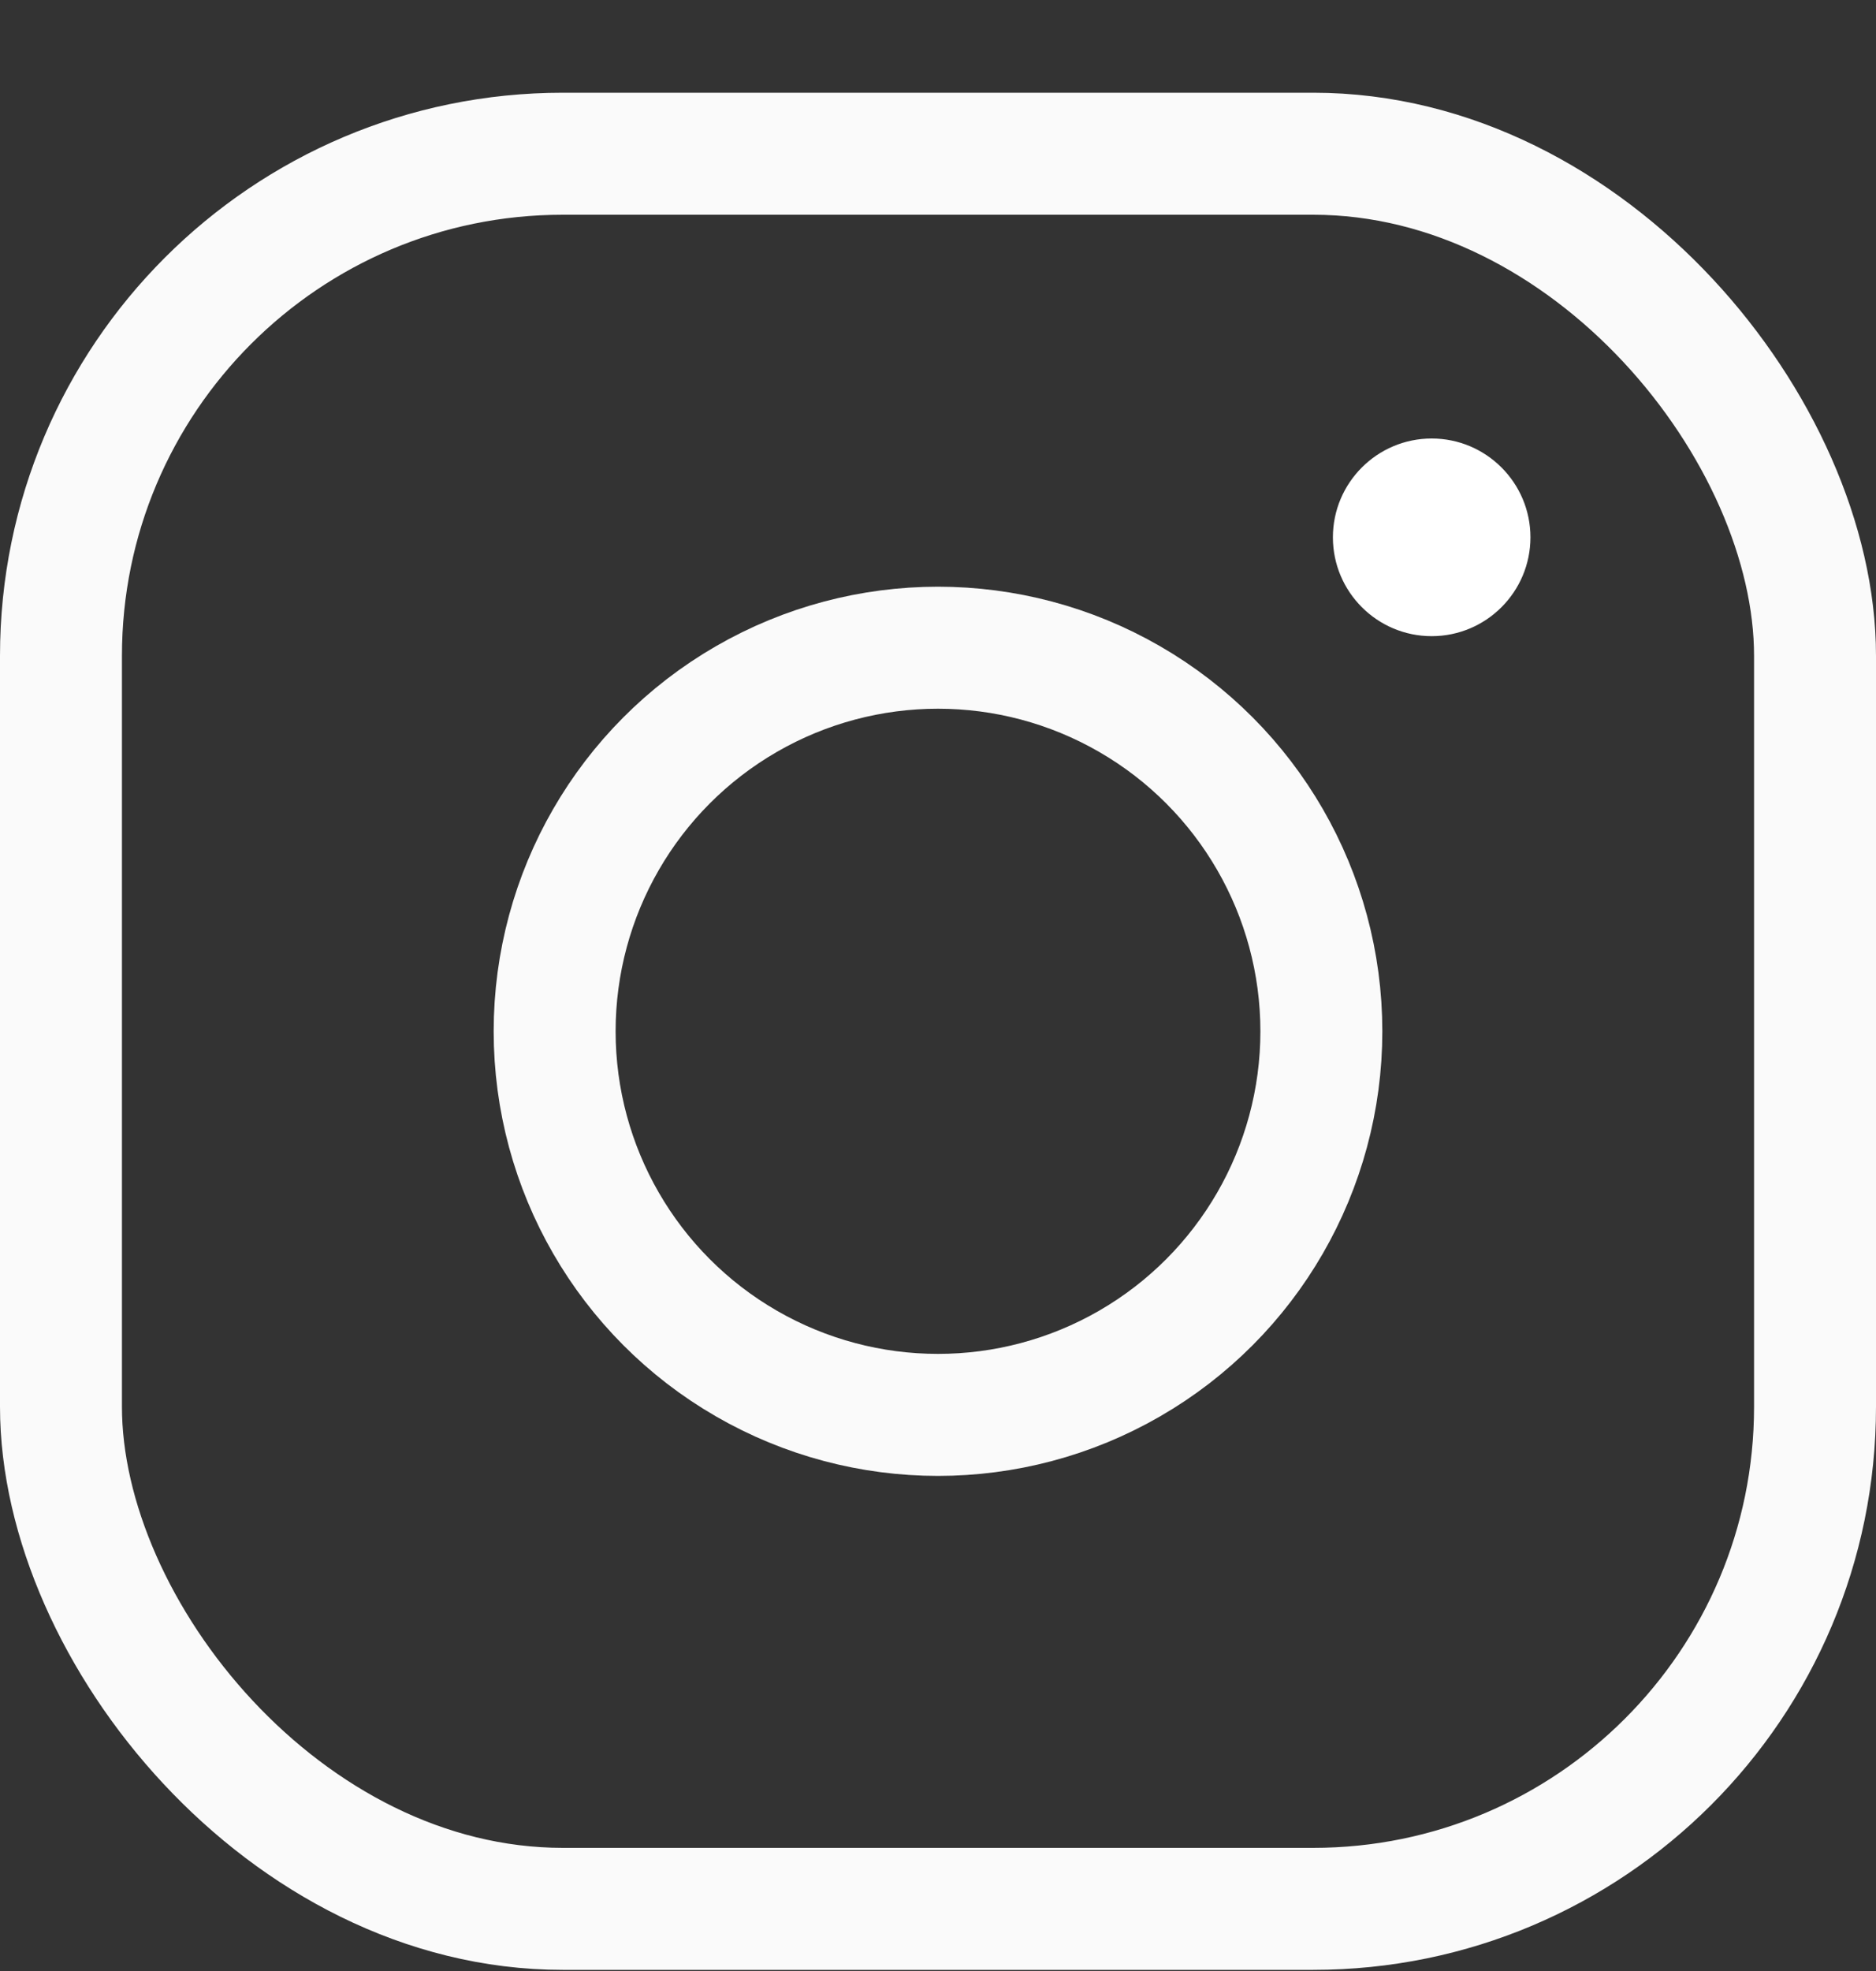
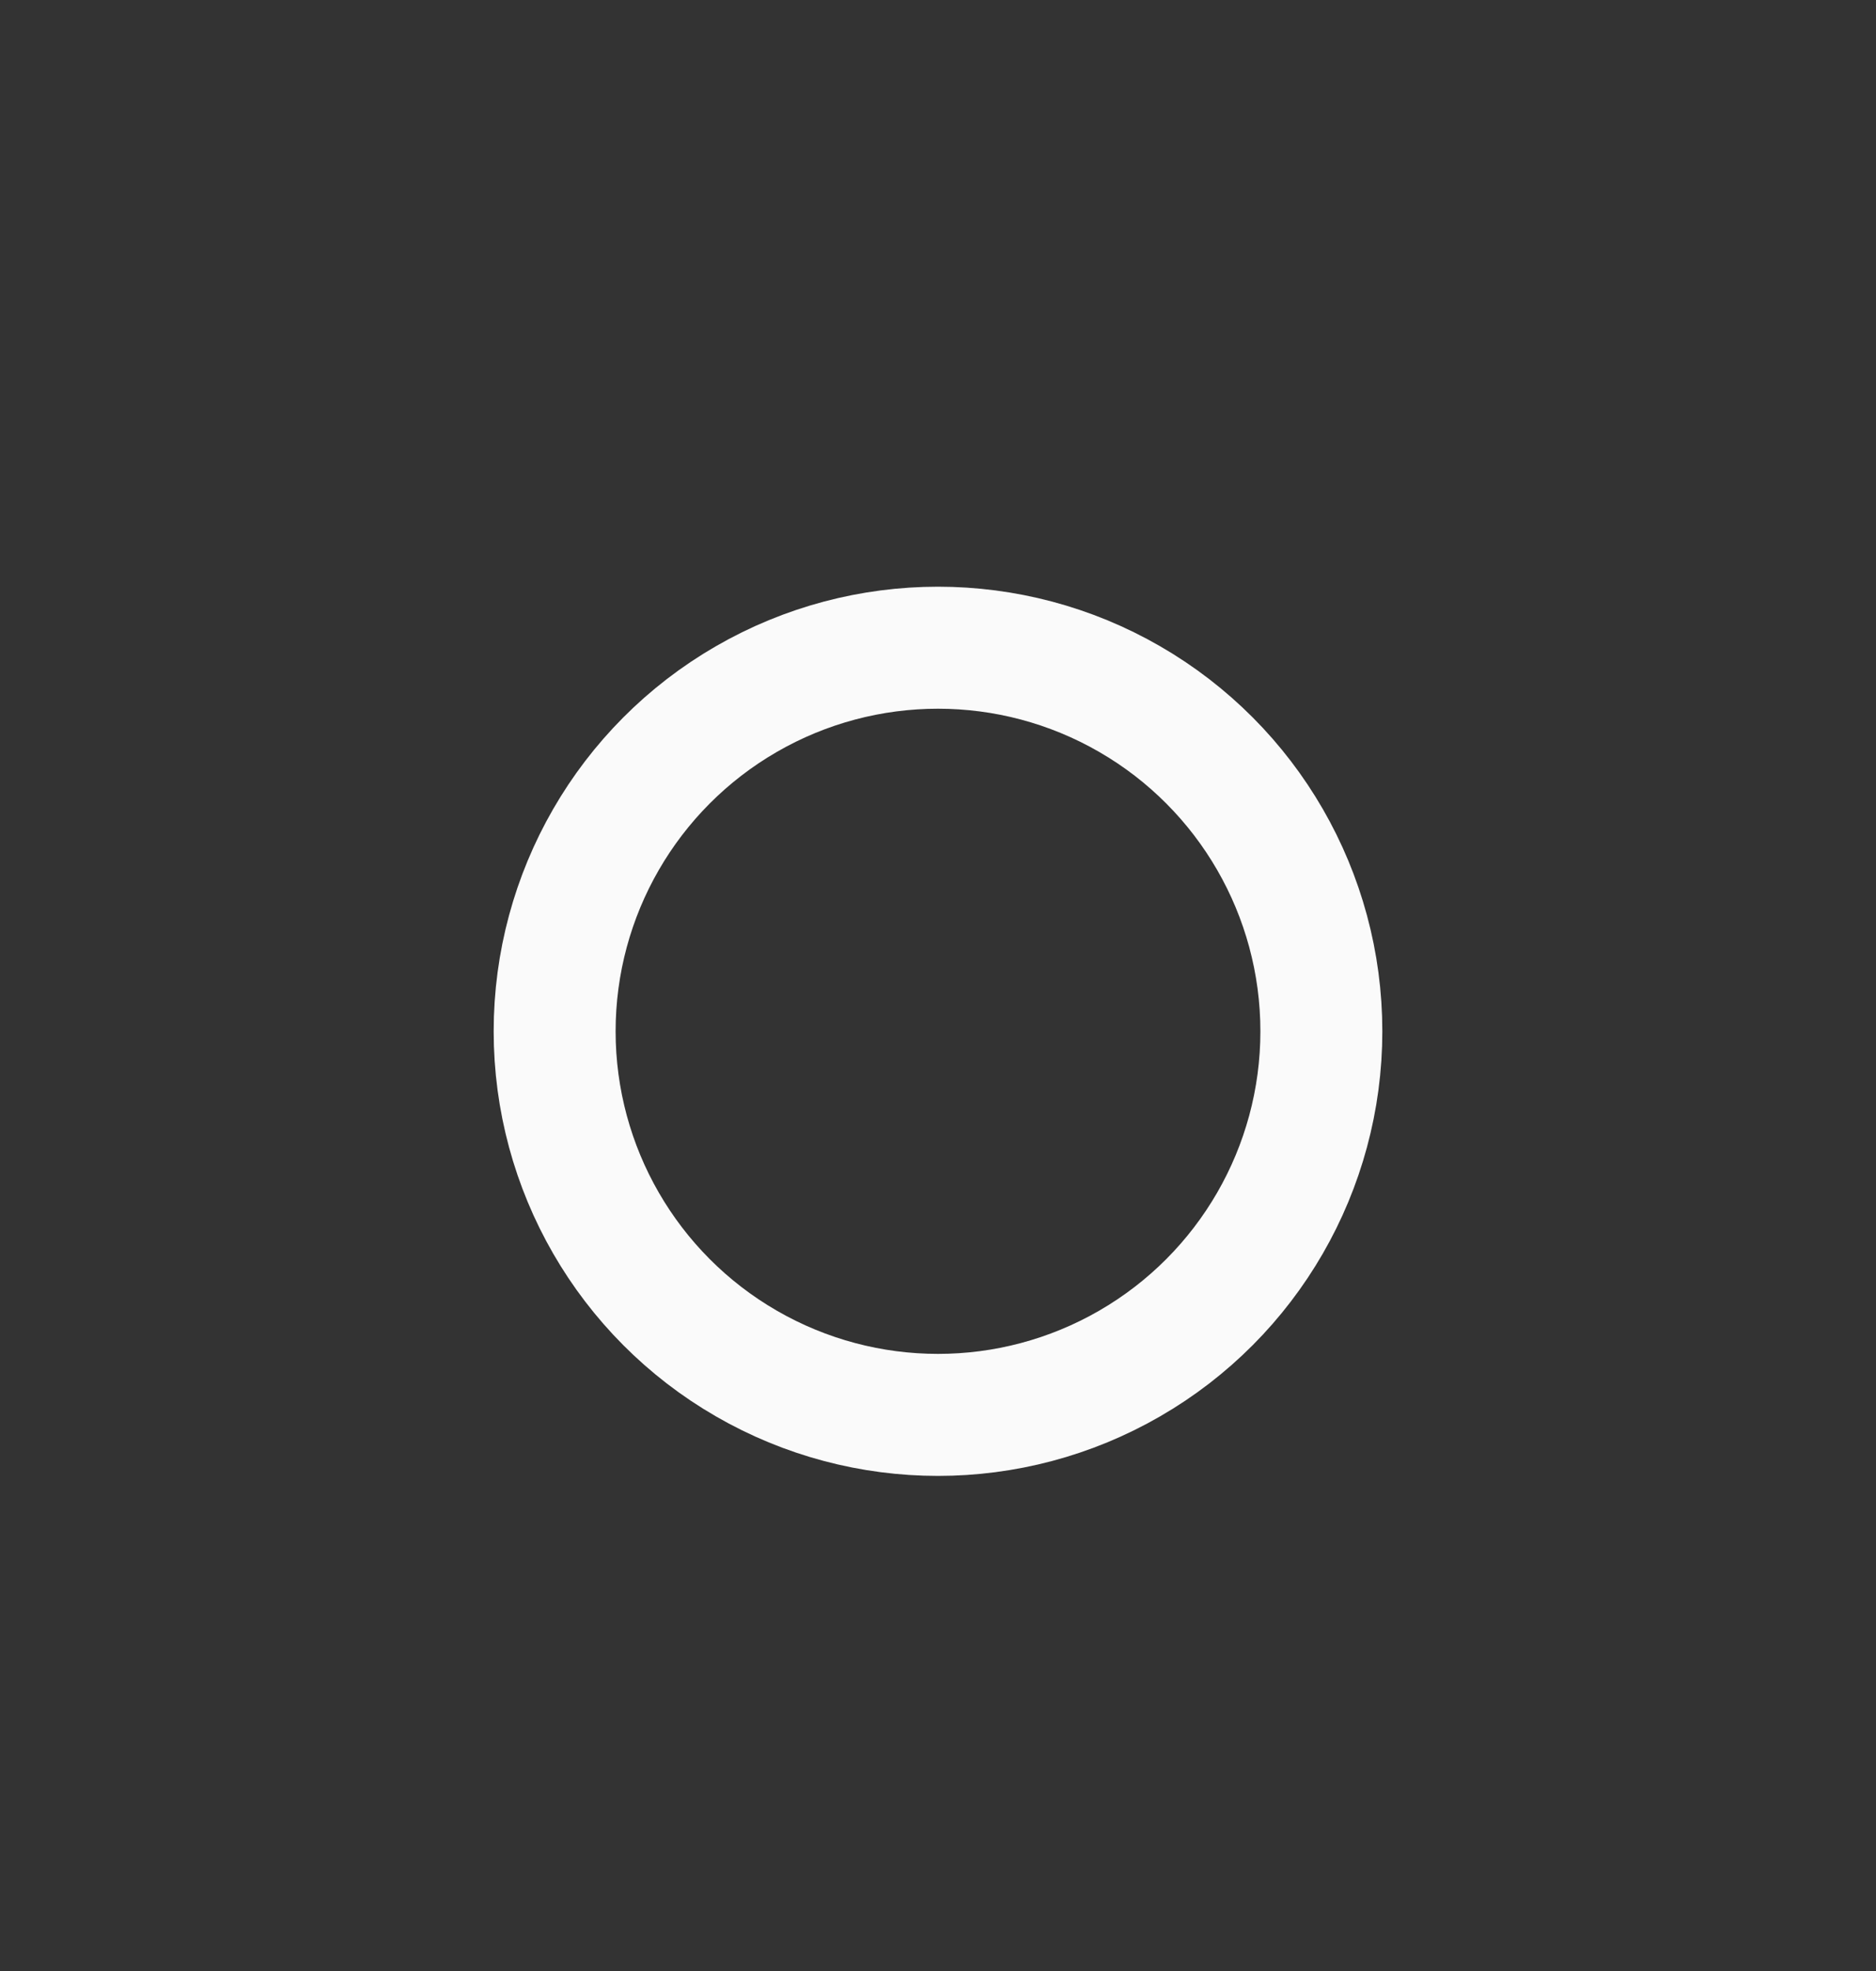
<svg xmlns="http://www.w3.org/2000/svg" width="20" height="21" viewBox="0 0 20 21" fill="none">
  <rect x="0" y="0" width="20" height="21" fill="#333333" stroke="none" />
-   <rect x="0.65" y="1.638" width="18.7" height="18.7" rx="5.35" stroke="#FAFAFA" stroke-width="1.3" />
  <circle cx="10" cy="10.988" r="4.087" stroke="#FAFAFA" stroke-width="1.3" />
-   <path d="M16.316 5.725C16.316 6.306 15.844 6.778 15.263 6.778C14.682 6.778 14.21 6.306 14.21 5.725C14.21 5.144 14.682 4.672 15.263 4.672C15.844 4.672 16.316 5.144 16.316 5.725Z" fill="white" />
</svg>